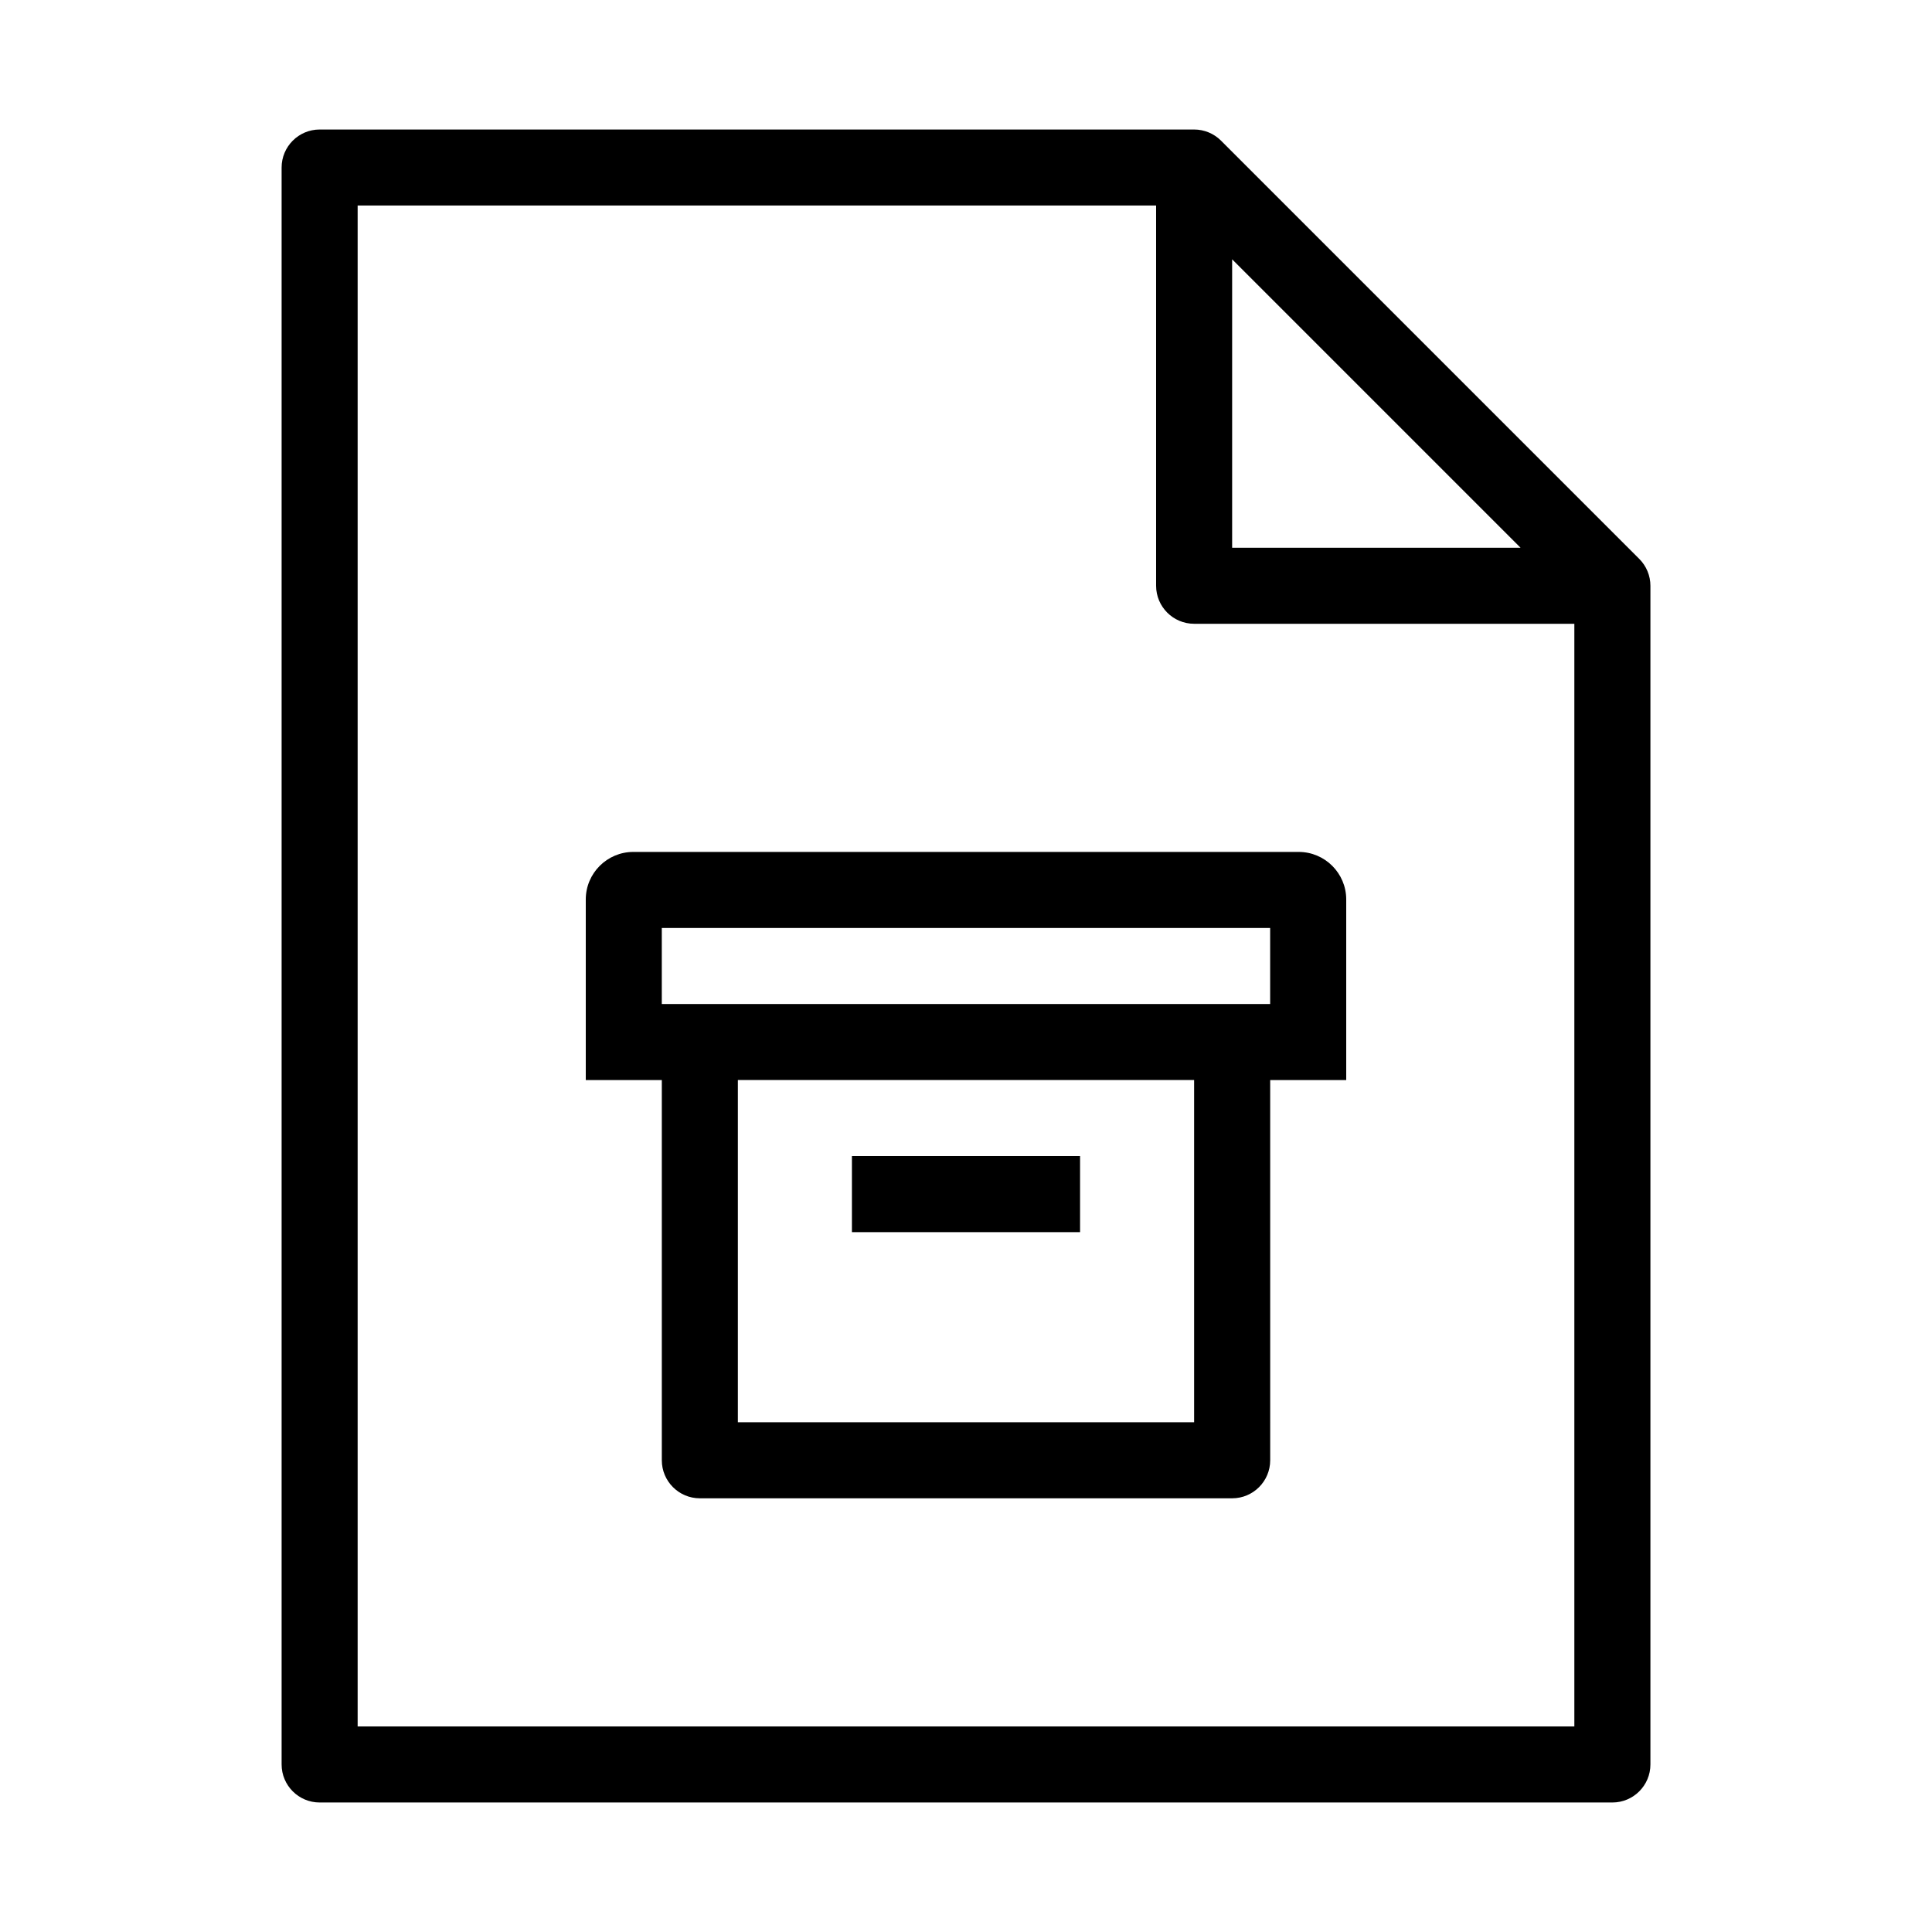
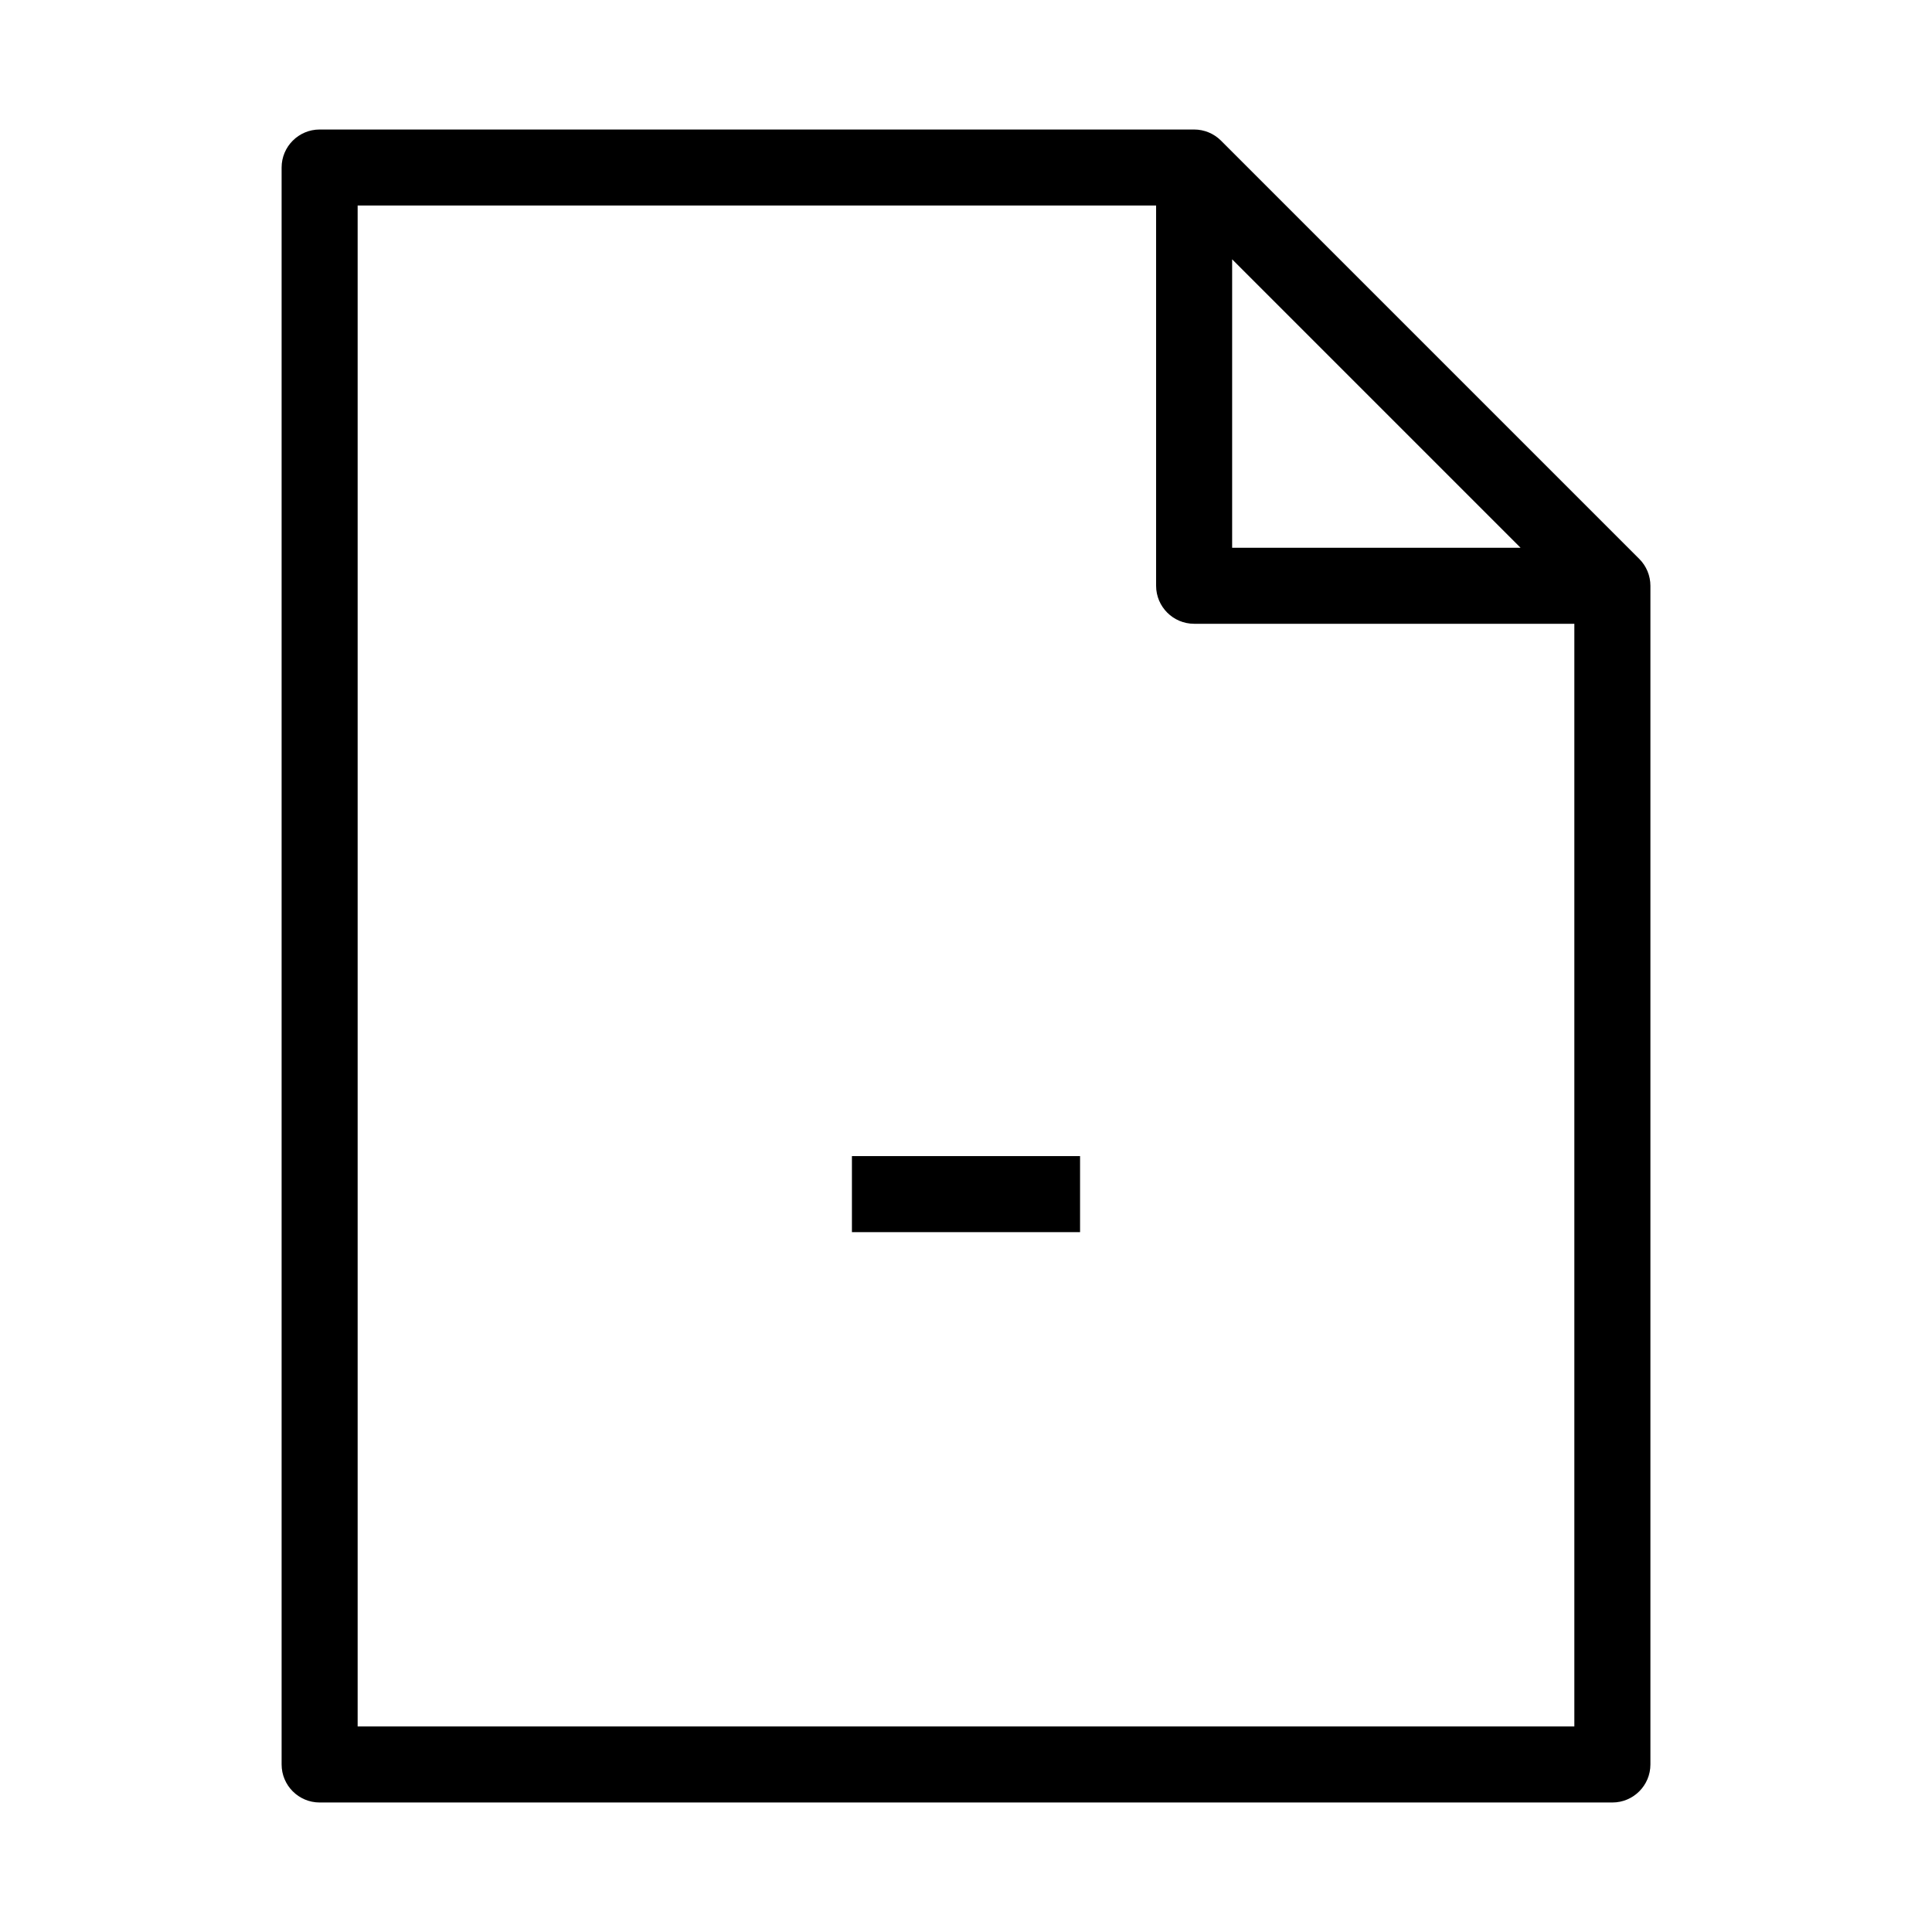
<svg xmlns="http://www.w3.org/2000/svg" fill="#000000" width="800px" height="800px" version="1.1" viewBox="144 144 512 512">
  <g>
    <path d="m578.42 292.11-110.84-110.84c-1.887-1.887-4.453-2.949-7.121-2.949h-231.75c-5.562 0-10.078 4.516-10.078 10.078v423.2c0 5.562 4.516 10.078 10.078 10.078h342.59c5.562 0 10.078-4.516 10.078-10.078v-312.36c0-2.672-1.062-5.234-2.953-7.125zm-107.89-79.391 76.434 76.438h-76.434zm-231.75 388.8v-403.05h211.6v100.76c0 5.562 4.516 10.078 10.078 10.078h100.76v292.21z" />
    <path d="m369.77 450.38h60.457v20.152h-60.457z" />
-     <path d="m488.16 369.77h-176.33c-6.941 0-12.594 5.652-12.594 12.594v47.863h20.152v100.76c0 5.562 4.516 10.078 10.078 10.078h141.07c5.562 0 10.078-4.516 10.078-10.078l-0.004-100.76h20.152v-47.863c0-6.941-5.648-12.594-12.598-12.594zm-27.707 151.14h-120.91v-90.688h120.91zm-141.07-110.84v-20.152h161.22v20.152z" />
  </g>
</svg>